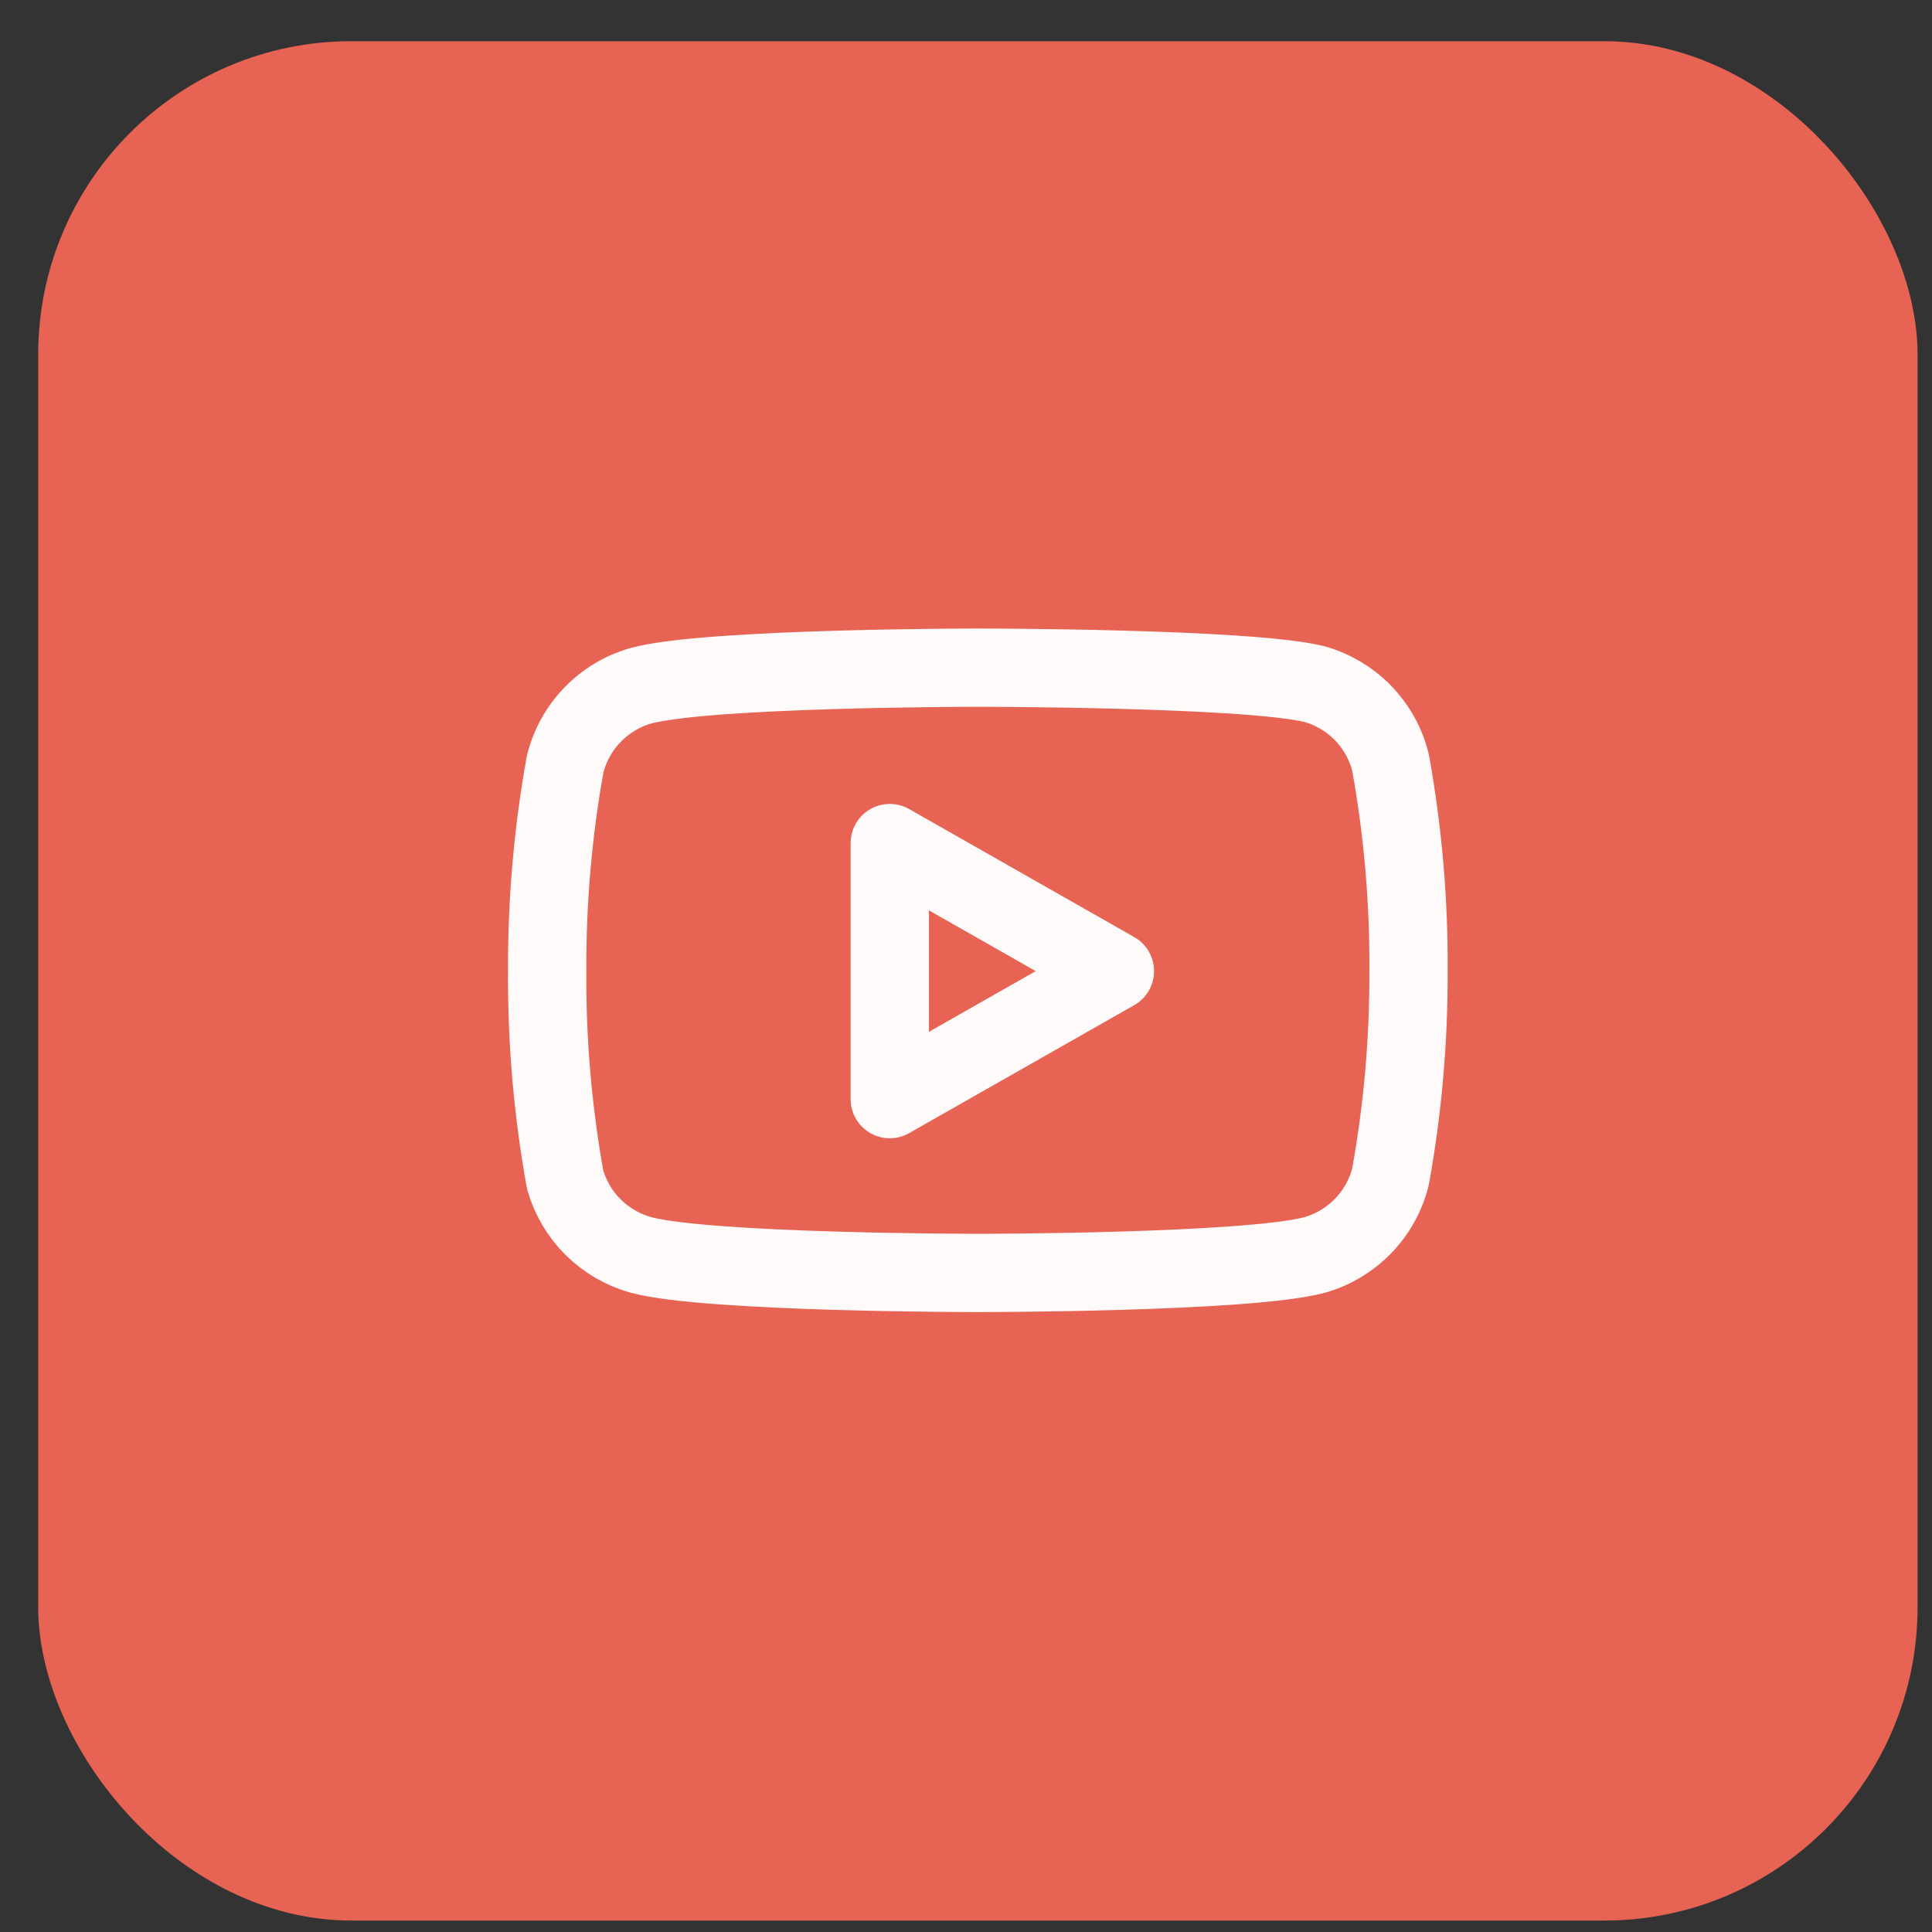
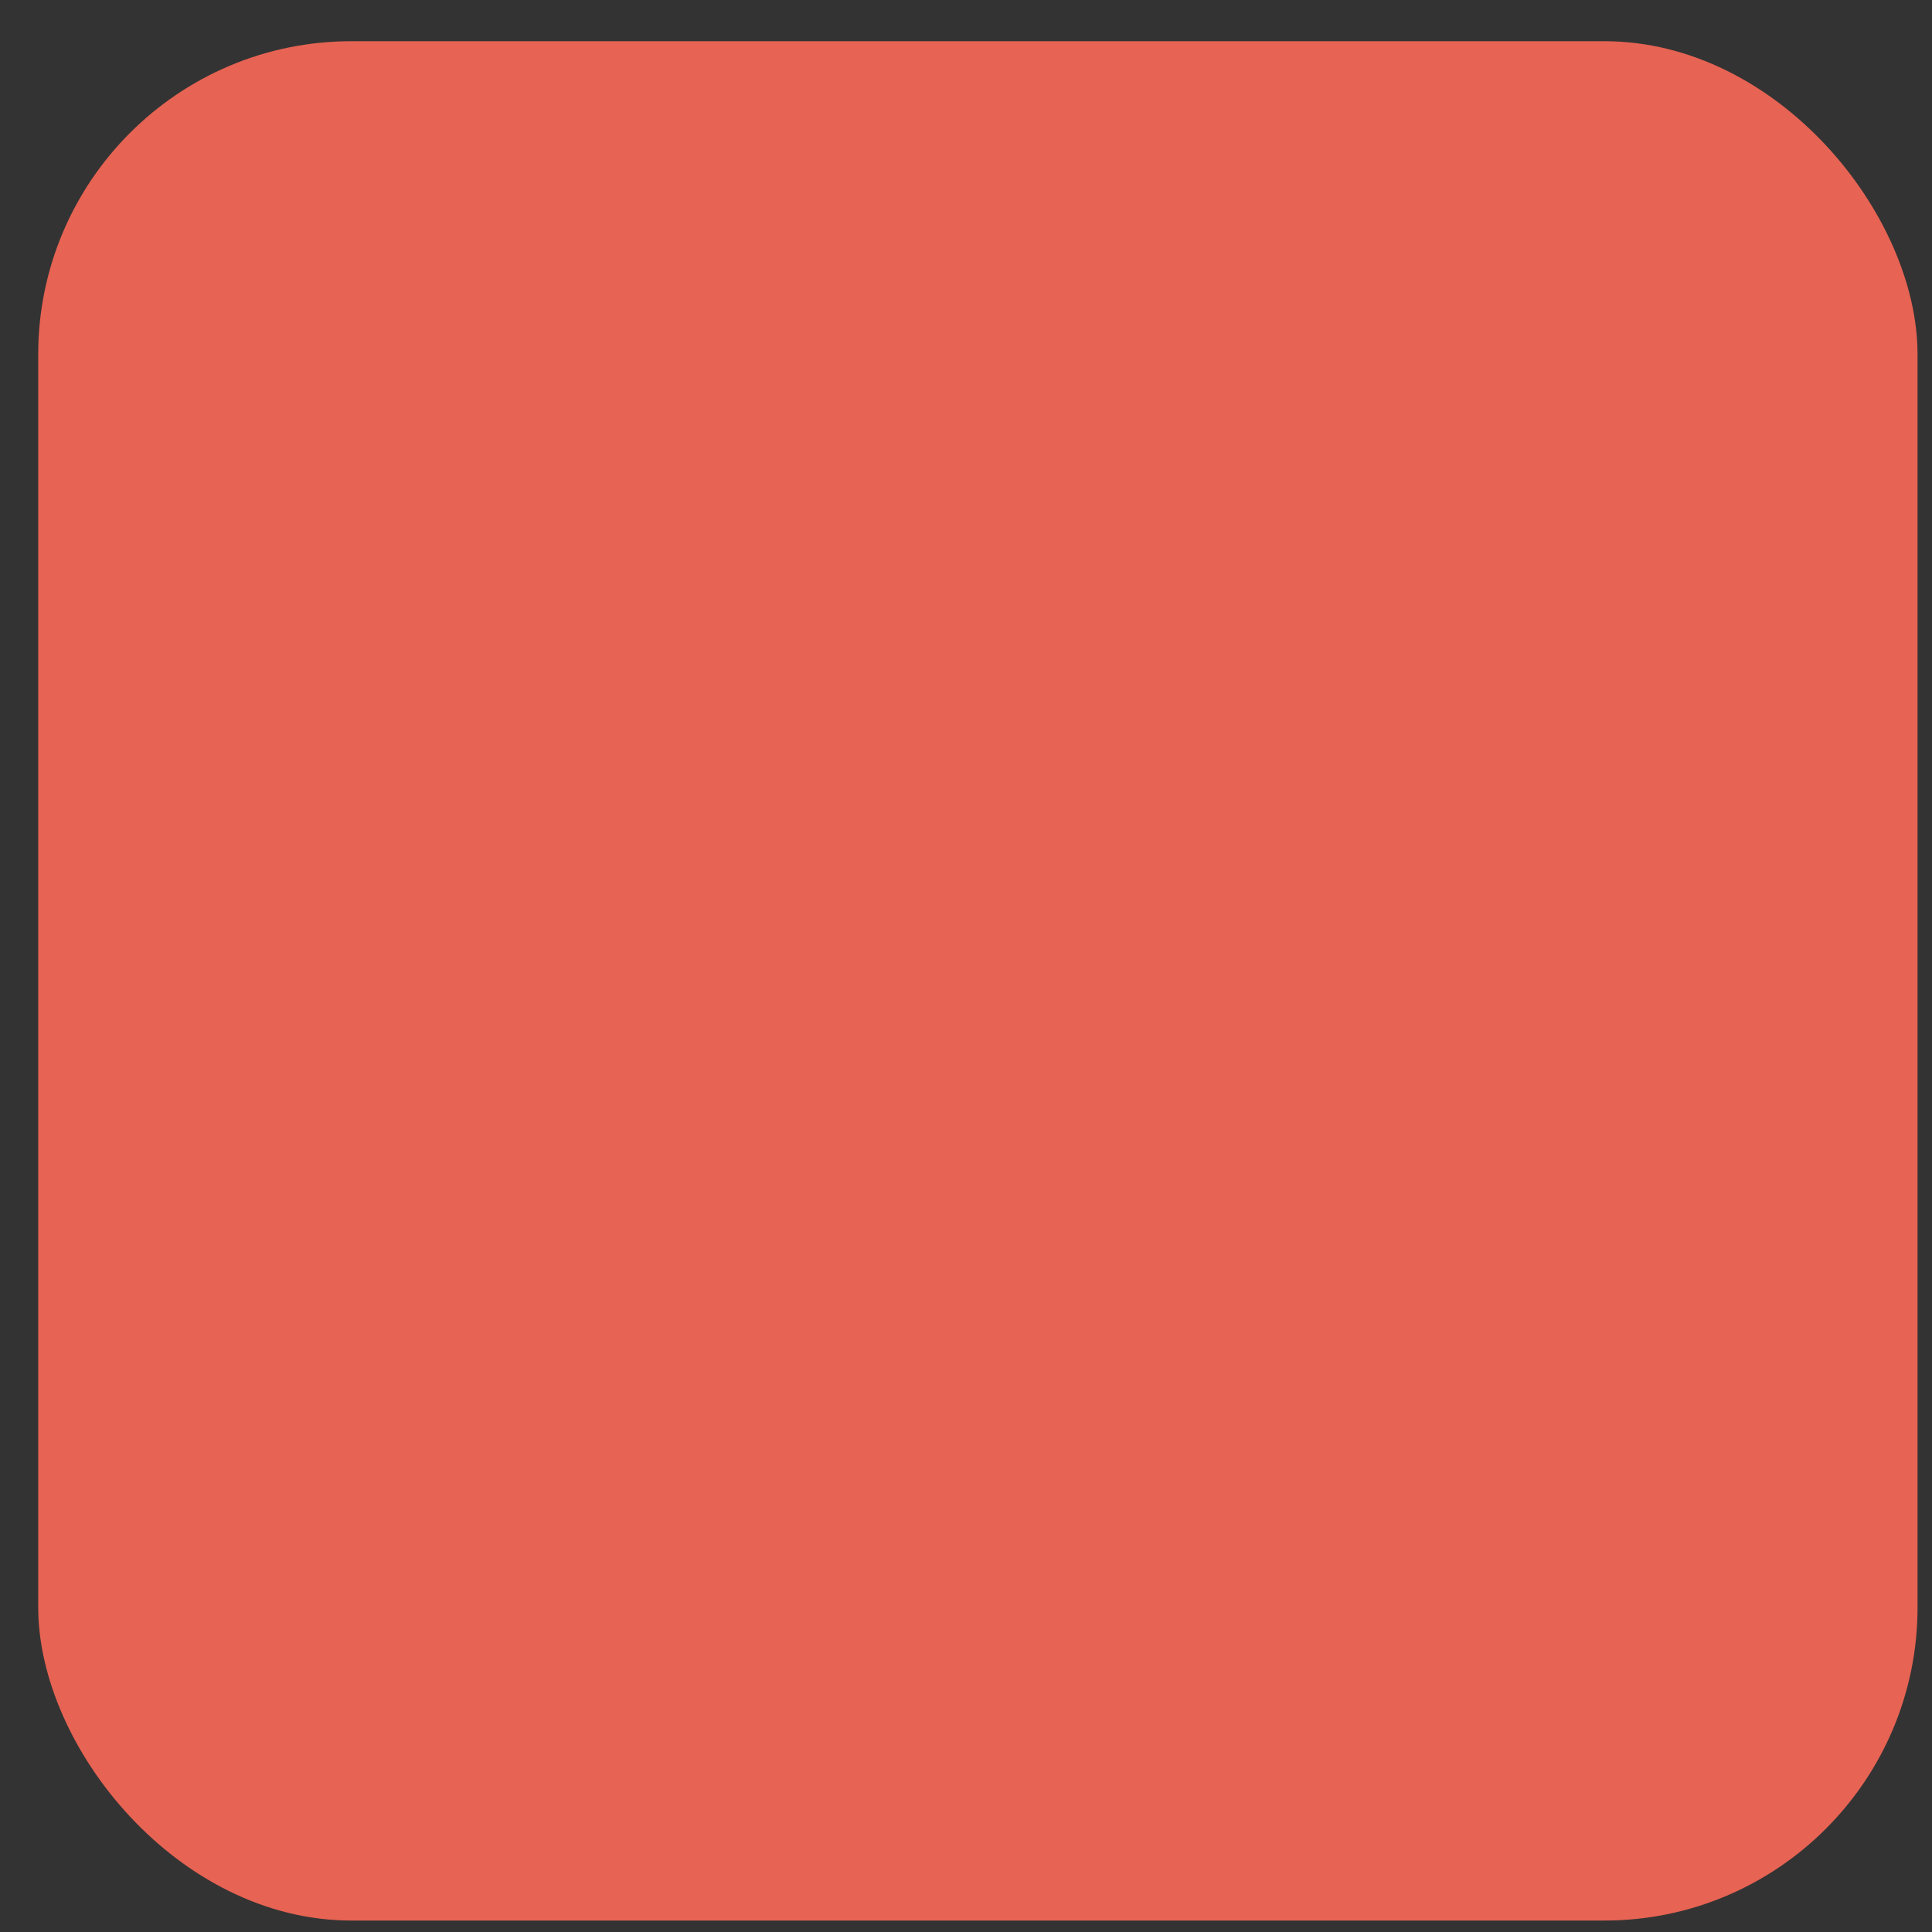
<svg xmlns="http://www.w3.org/2000/svg" width="40" height="40" viewBox="0 0 40 40" fill="none">
  <rect x="0" y="0" width="40" height="40" fill="#333333" stroke="none" />
  <rect x="0.791" y="0.853" width="38.91" height="38.91" rx="6.485" fill="#E76353" />
  <g clip-path="url(#clip0_44_468)">
    <path d="M28.789 15.785C28.693 15.4 28.497 15.048 28.221 14.763C27.945 14.479 27.598 14.272 27.217 14.164C25.822 13.823 20.245 13.823 20.245 13.823C20.245 13.823 14.668 13.823 13.274 14.196C12.893 14.304 12.546 14.511 12.27 14.796C11.994 15.08 11.798 15.433 11.701 15.817C11.446 17.232 11.322 18.668 11.329 20.106C11.319 21.554 11.444 23.001 11.701 24.426C11.808 24.799 12.008 25.138 12.284 25.411C12.559 25.683 12.9 25.88 13.274 25.983C14.668 26.355 20.245 26.355 20.245 26.355C20.245 26.355 25.822 26.355 27.217 25.983C27.598 25.875 27.945 25.668 28.221 25.383C28.497 25.099 28.693 24.746 28.789 24.361C29.043 22.957 29.167 21.533 29.162 20.106C29.171 18.657 29.047 17.211 28.789 15.785V15.785Z" stroke="#FFFAFA" stroke-width="1.621" stroke-linecap="round" stroke-linejoin="round" />
    <path d="M18.422 22.756L23.083 20.106L18.422 17.455V22.756Z" stroke="#FFFAFA" stroke-width="1.621" stroke-linecap="round" stroke-linejoin="round" />
  </g>
  <defs>
    <clipPath id="clip0_44_468">
-       <rect width="19.455" height="19.455" fill="white" transform="translate(10.518 10.581)" />
-     </clipPath>
+       </clipPath>
  </defs>
</svg>